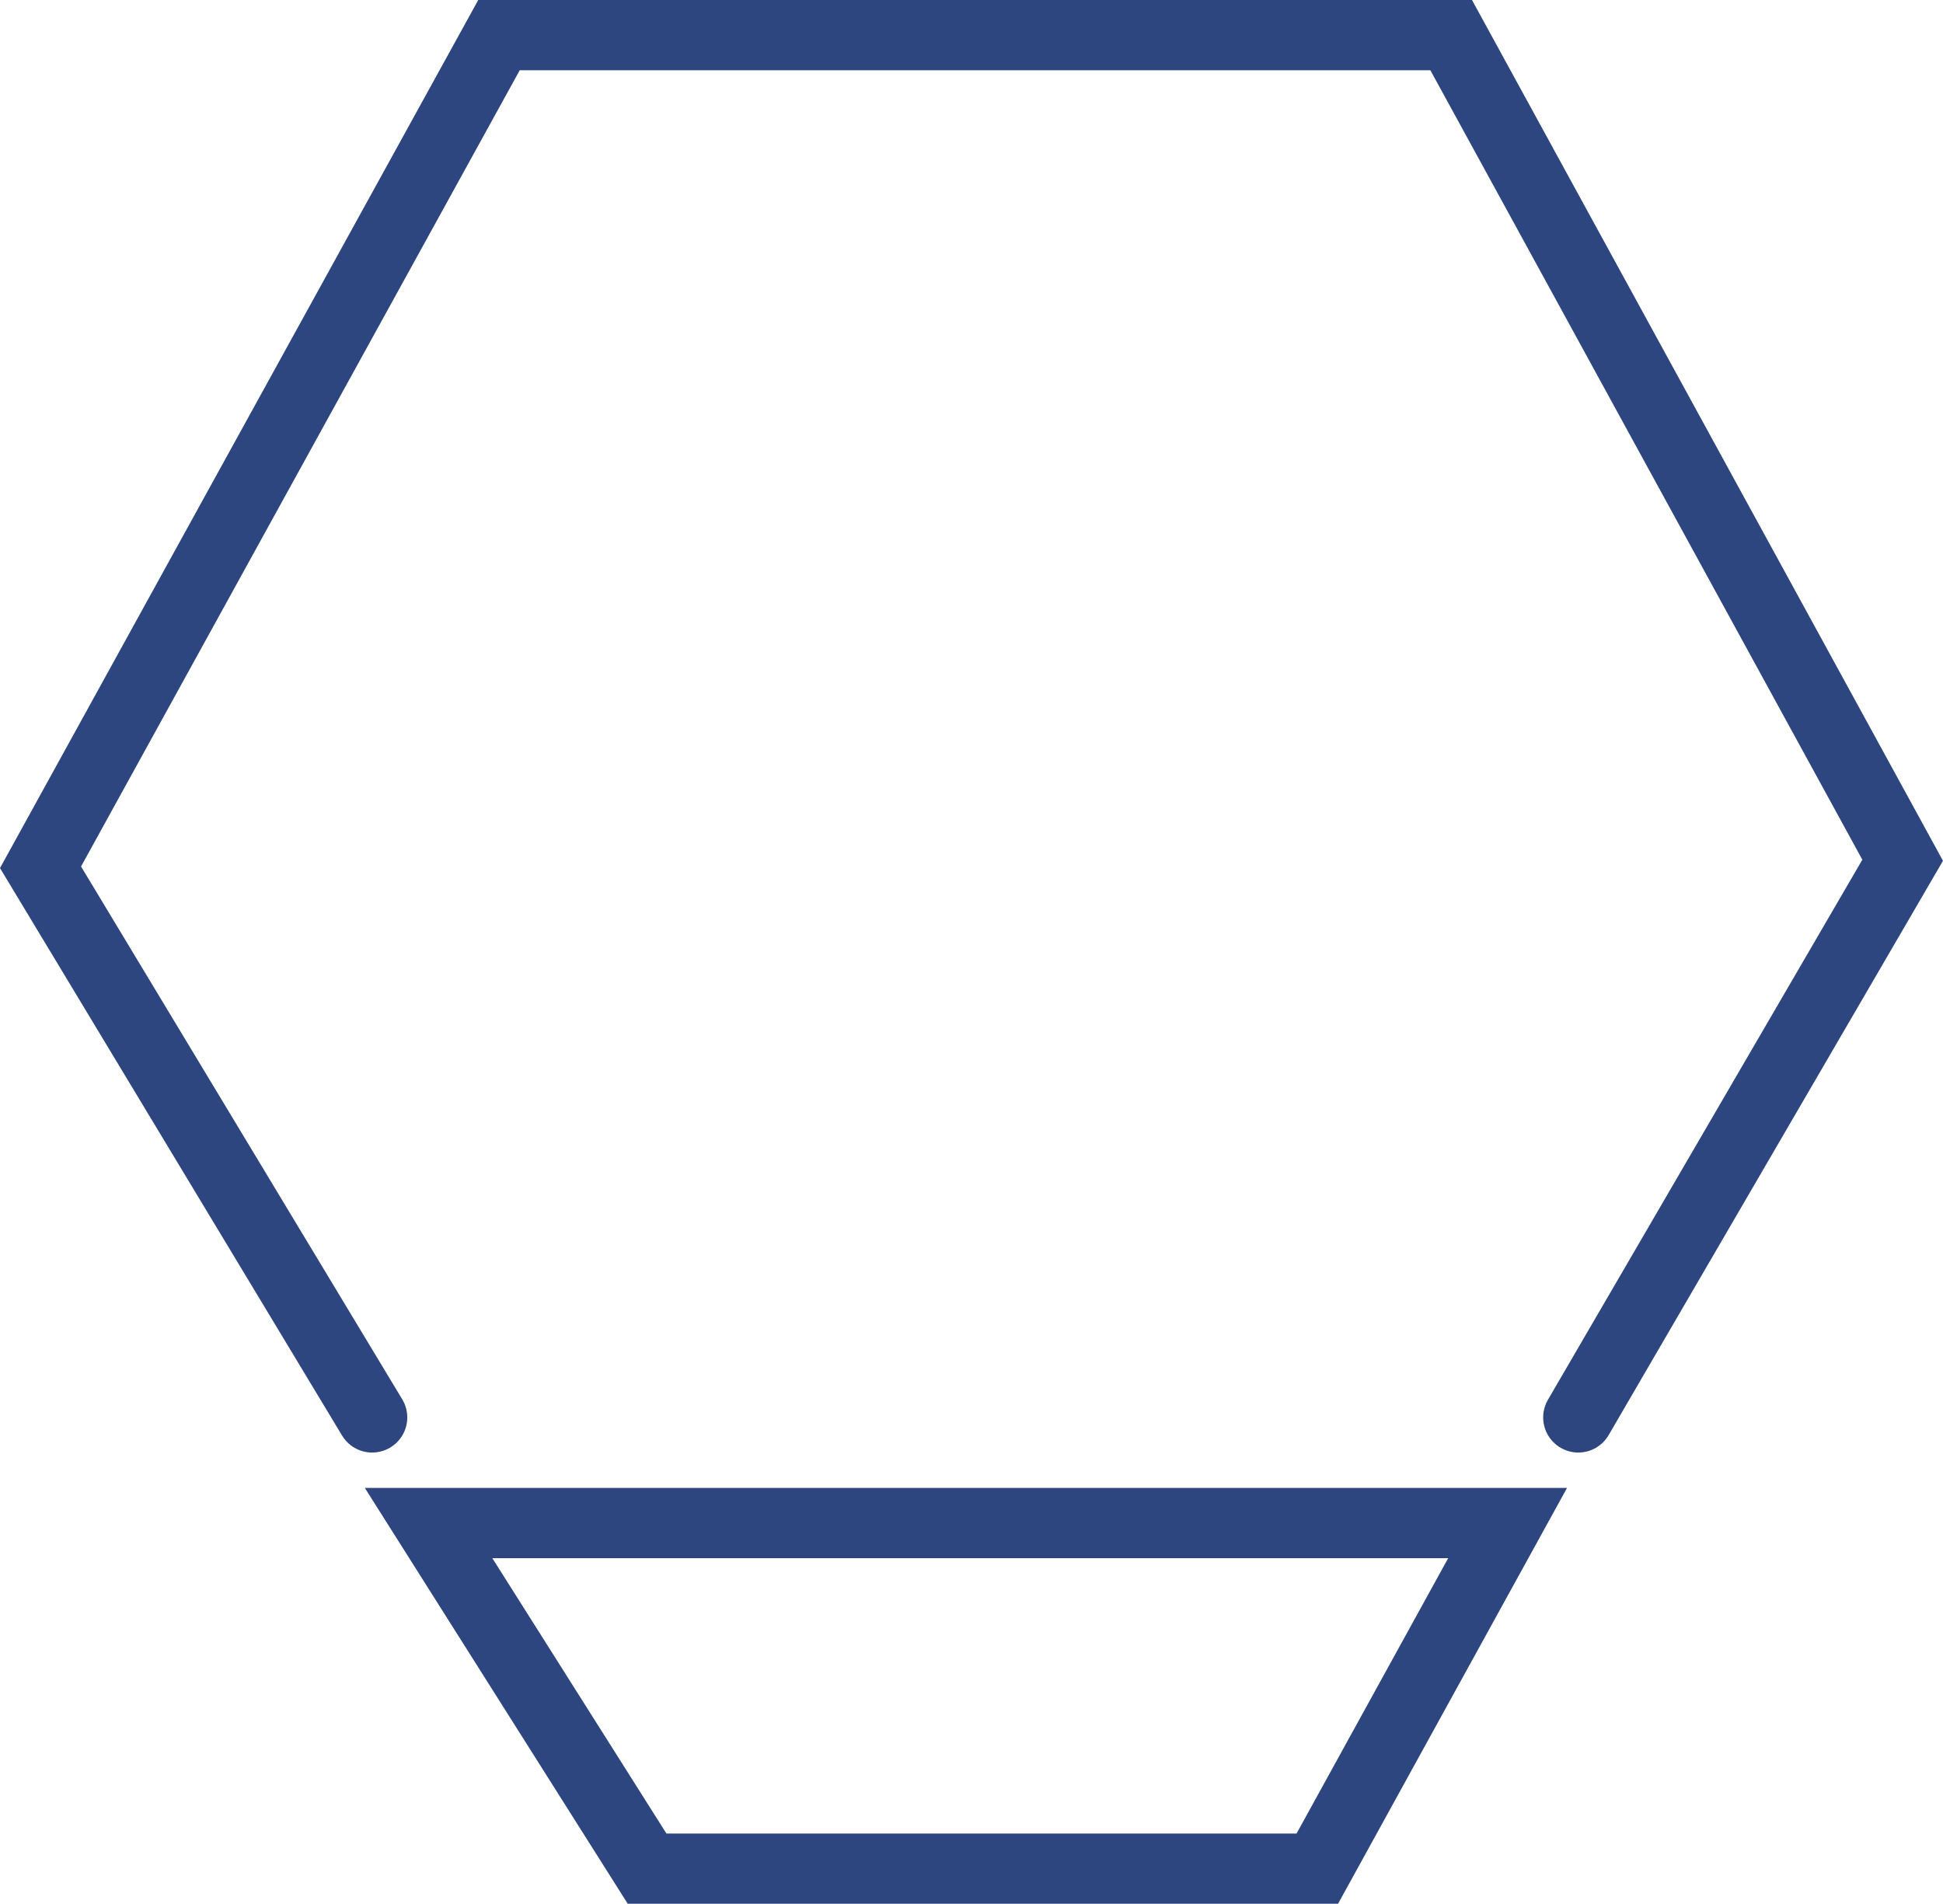
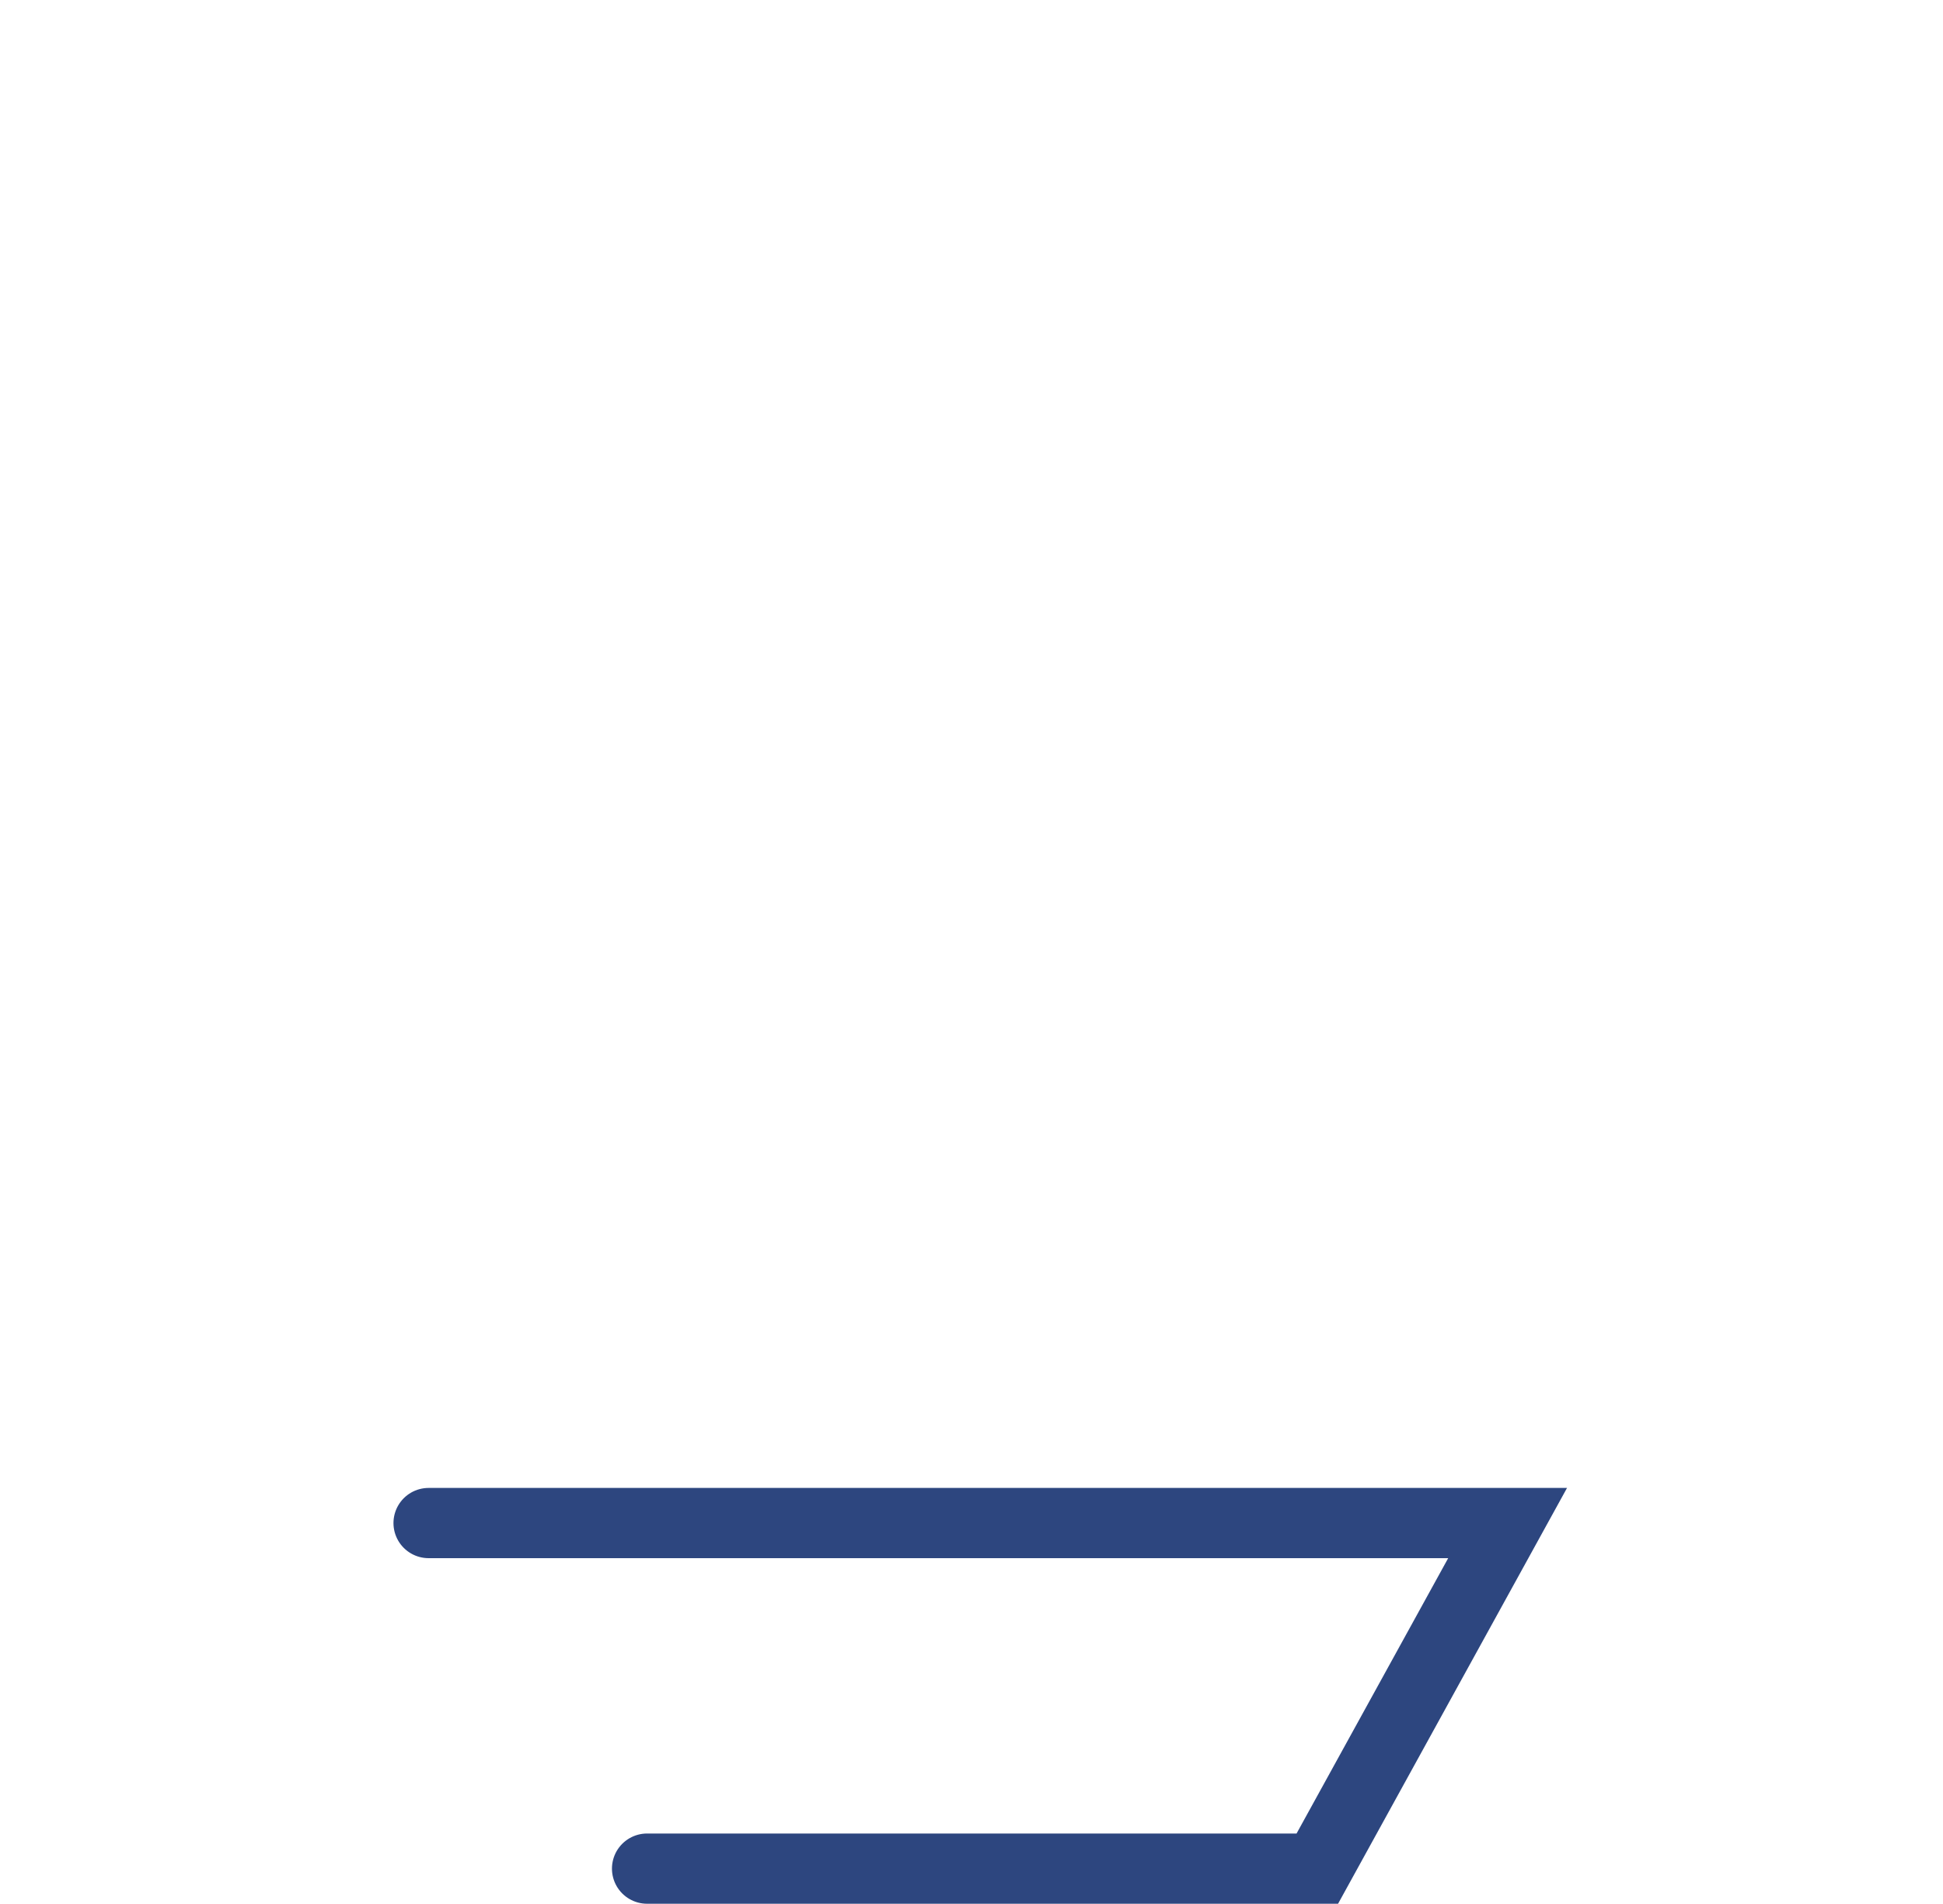
<svg xmlns="http://www.w3.org/2000/svg" width="55.332" height="54.219" viewBox="0 0 55.332 54.219">
  <g id="maintenance" transform="translate(1.154 1)">
-     <path id="Path_762" data-name="Path 762" d="M10.594,40.368,1.15,24.7,14.206,1H41.322L54.179,24.5,44.942,40.368" transform="translate(-1.15 -1)" fill="none" stroke="#2d467f" stroke-linecap="round" stroke-width="2" />
-     <path id="Path_763" data-name="Path 763" d="M16.14,58.48H46.868l-5.419,9.842H22.362Z" transform="translate(-5.089 -16.104)" fill="none" stroke="#2d467f" stroke-linecap="round" stroke-width="2" />
+     <path id="Path_763" data-name="Path 763" d="M16.14,58.48H46.868l-5.419,9.842H22.362" transform="translate(-5.089 -16.104)" fill="none" stroke="#2d467f" stroke-linecap="round" stroke-width="2" />
  </g>
</svg>